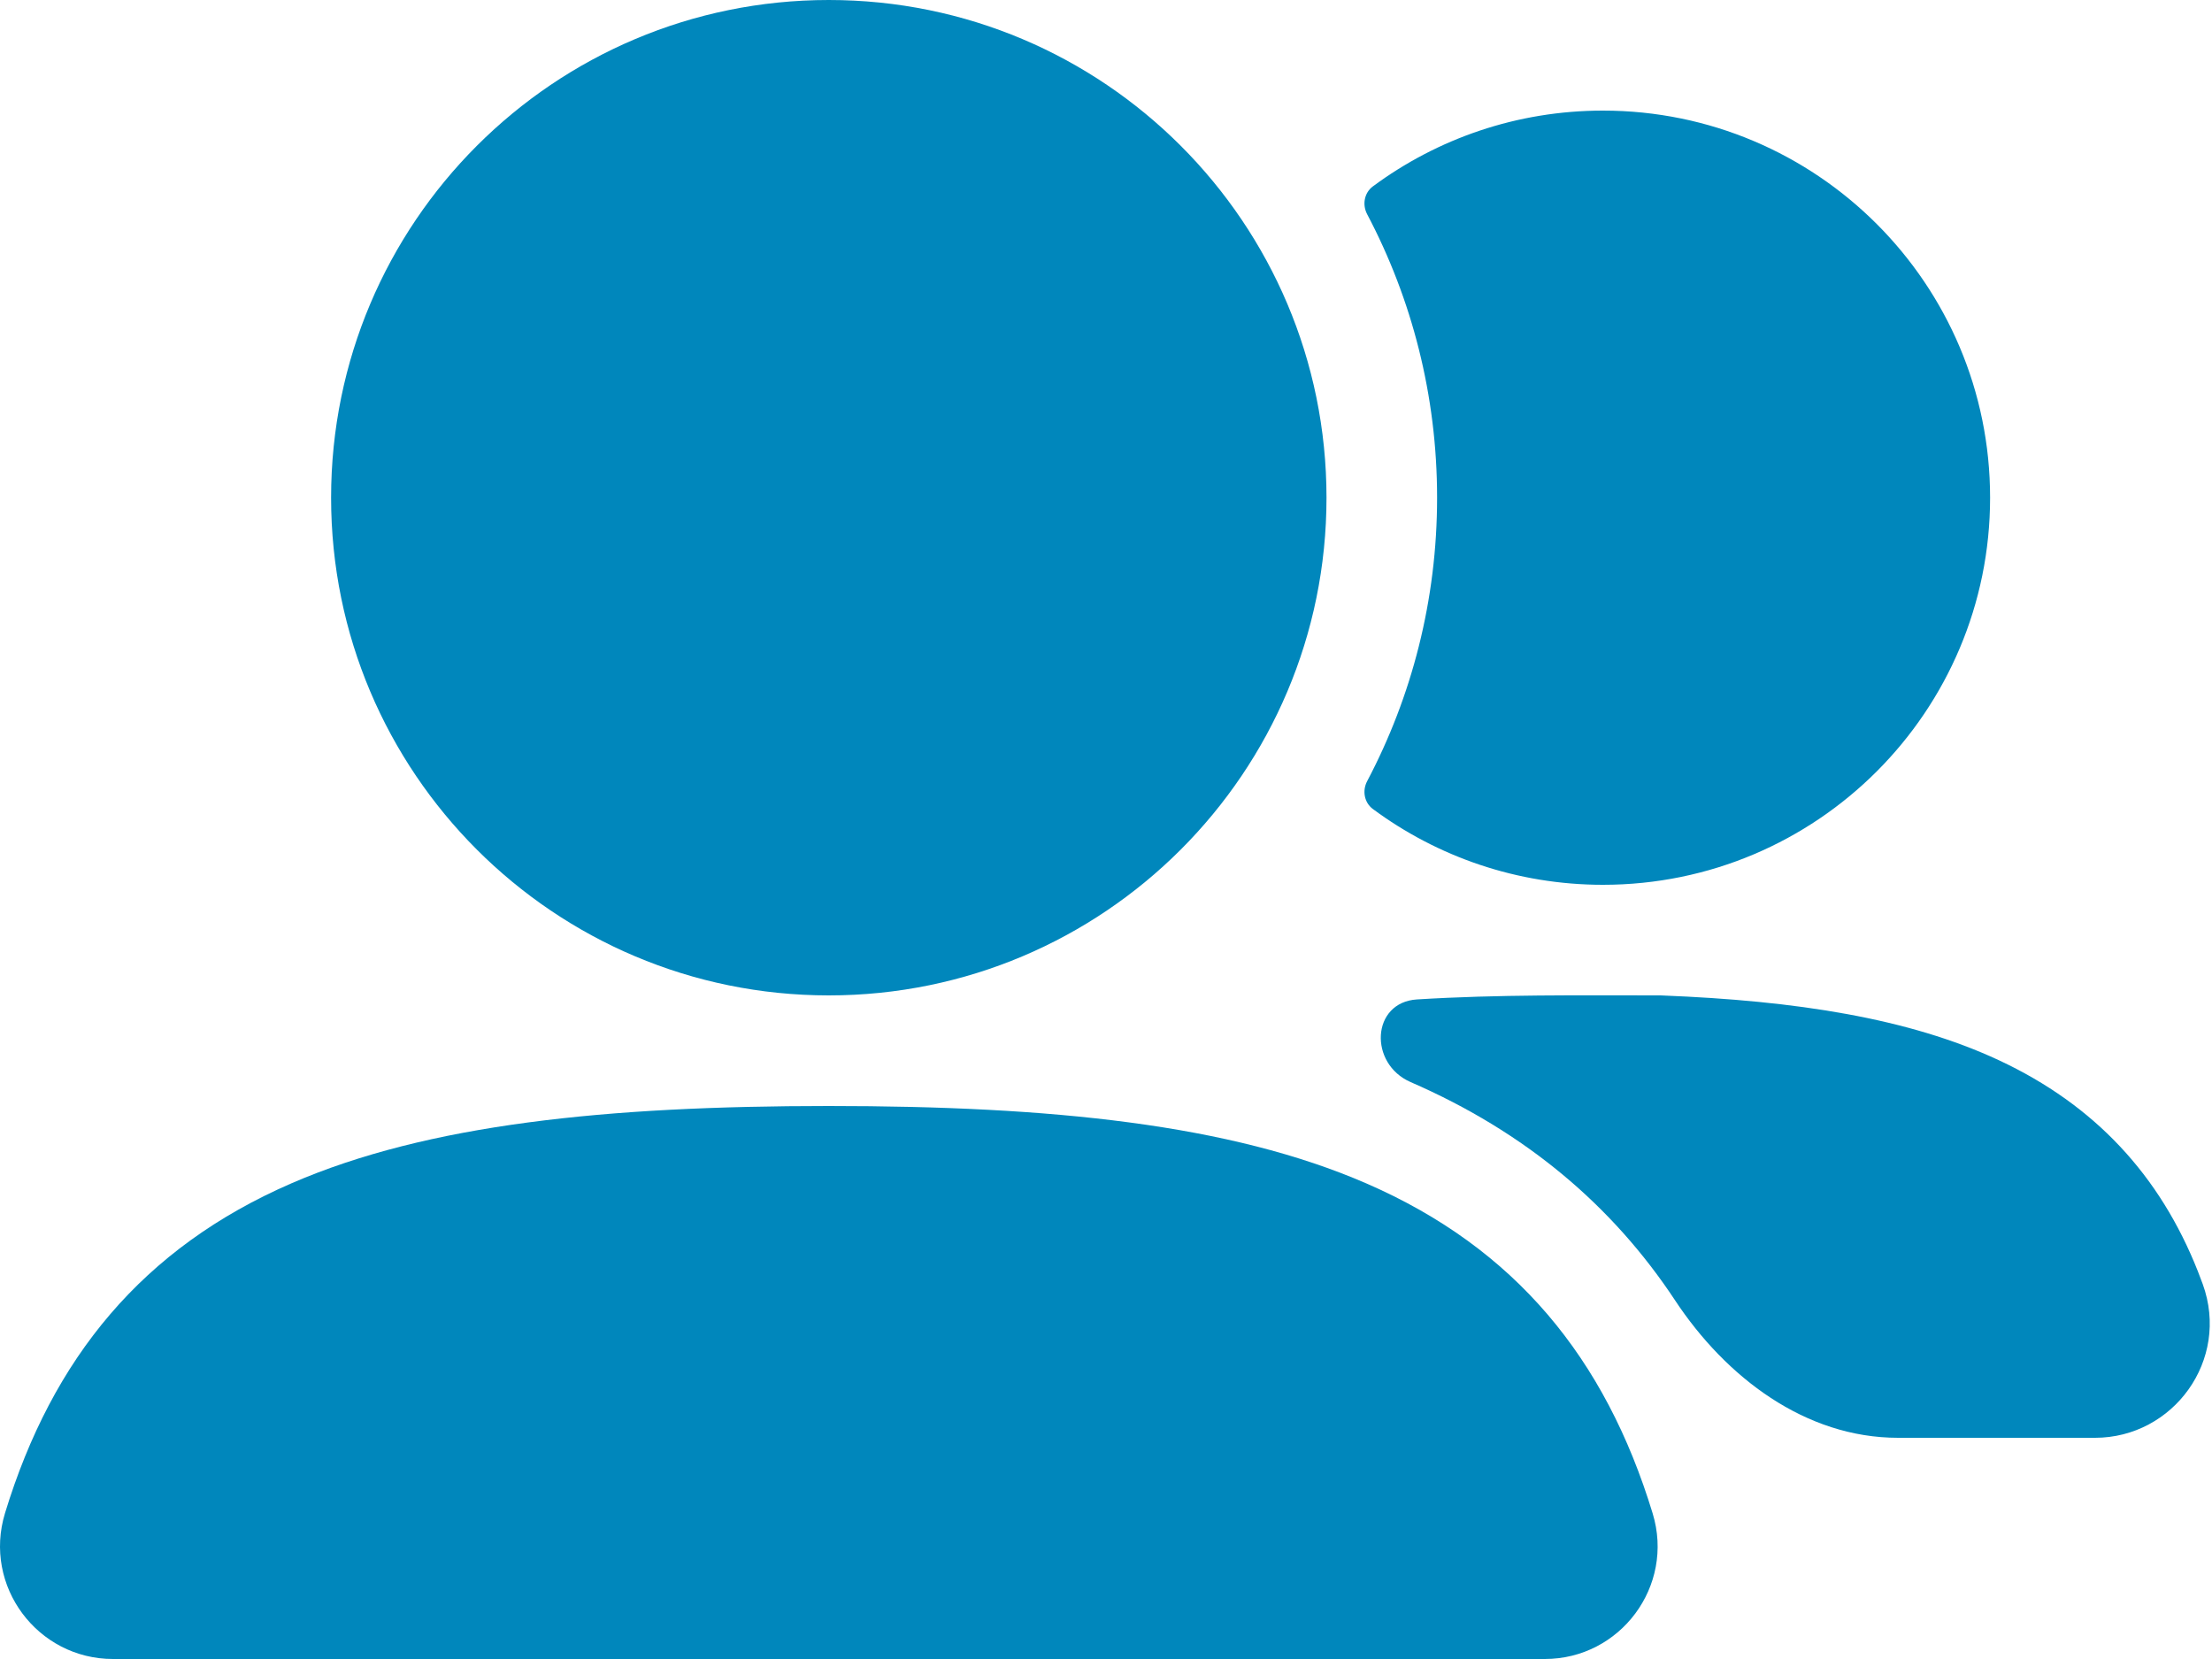
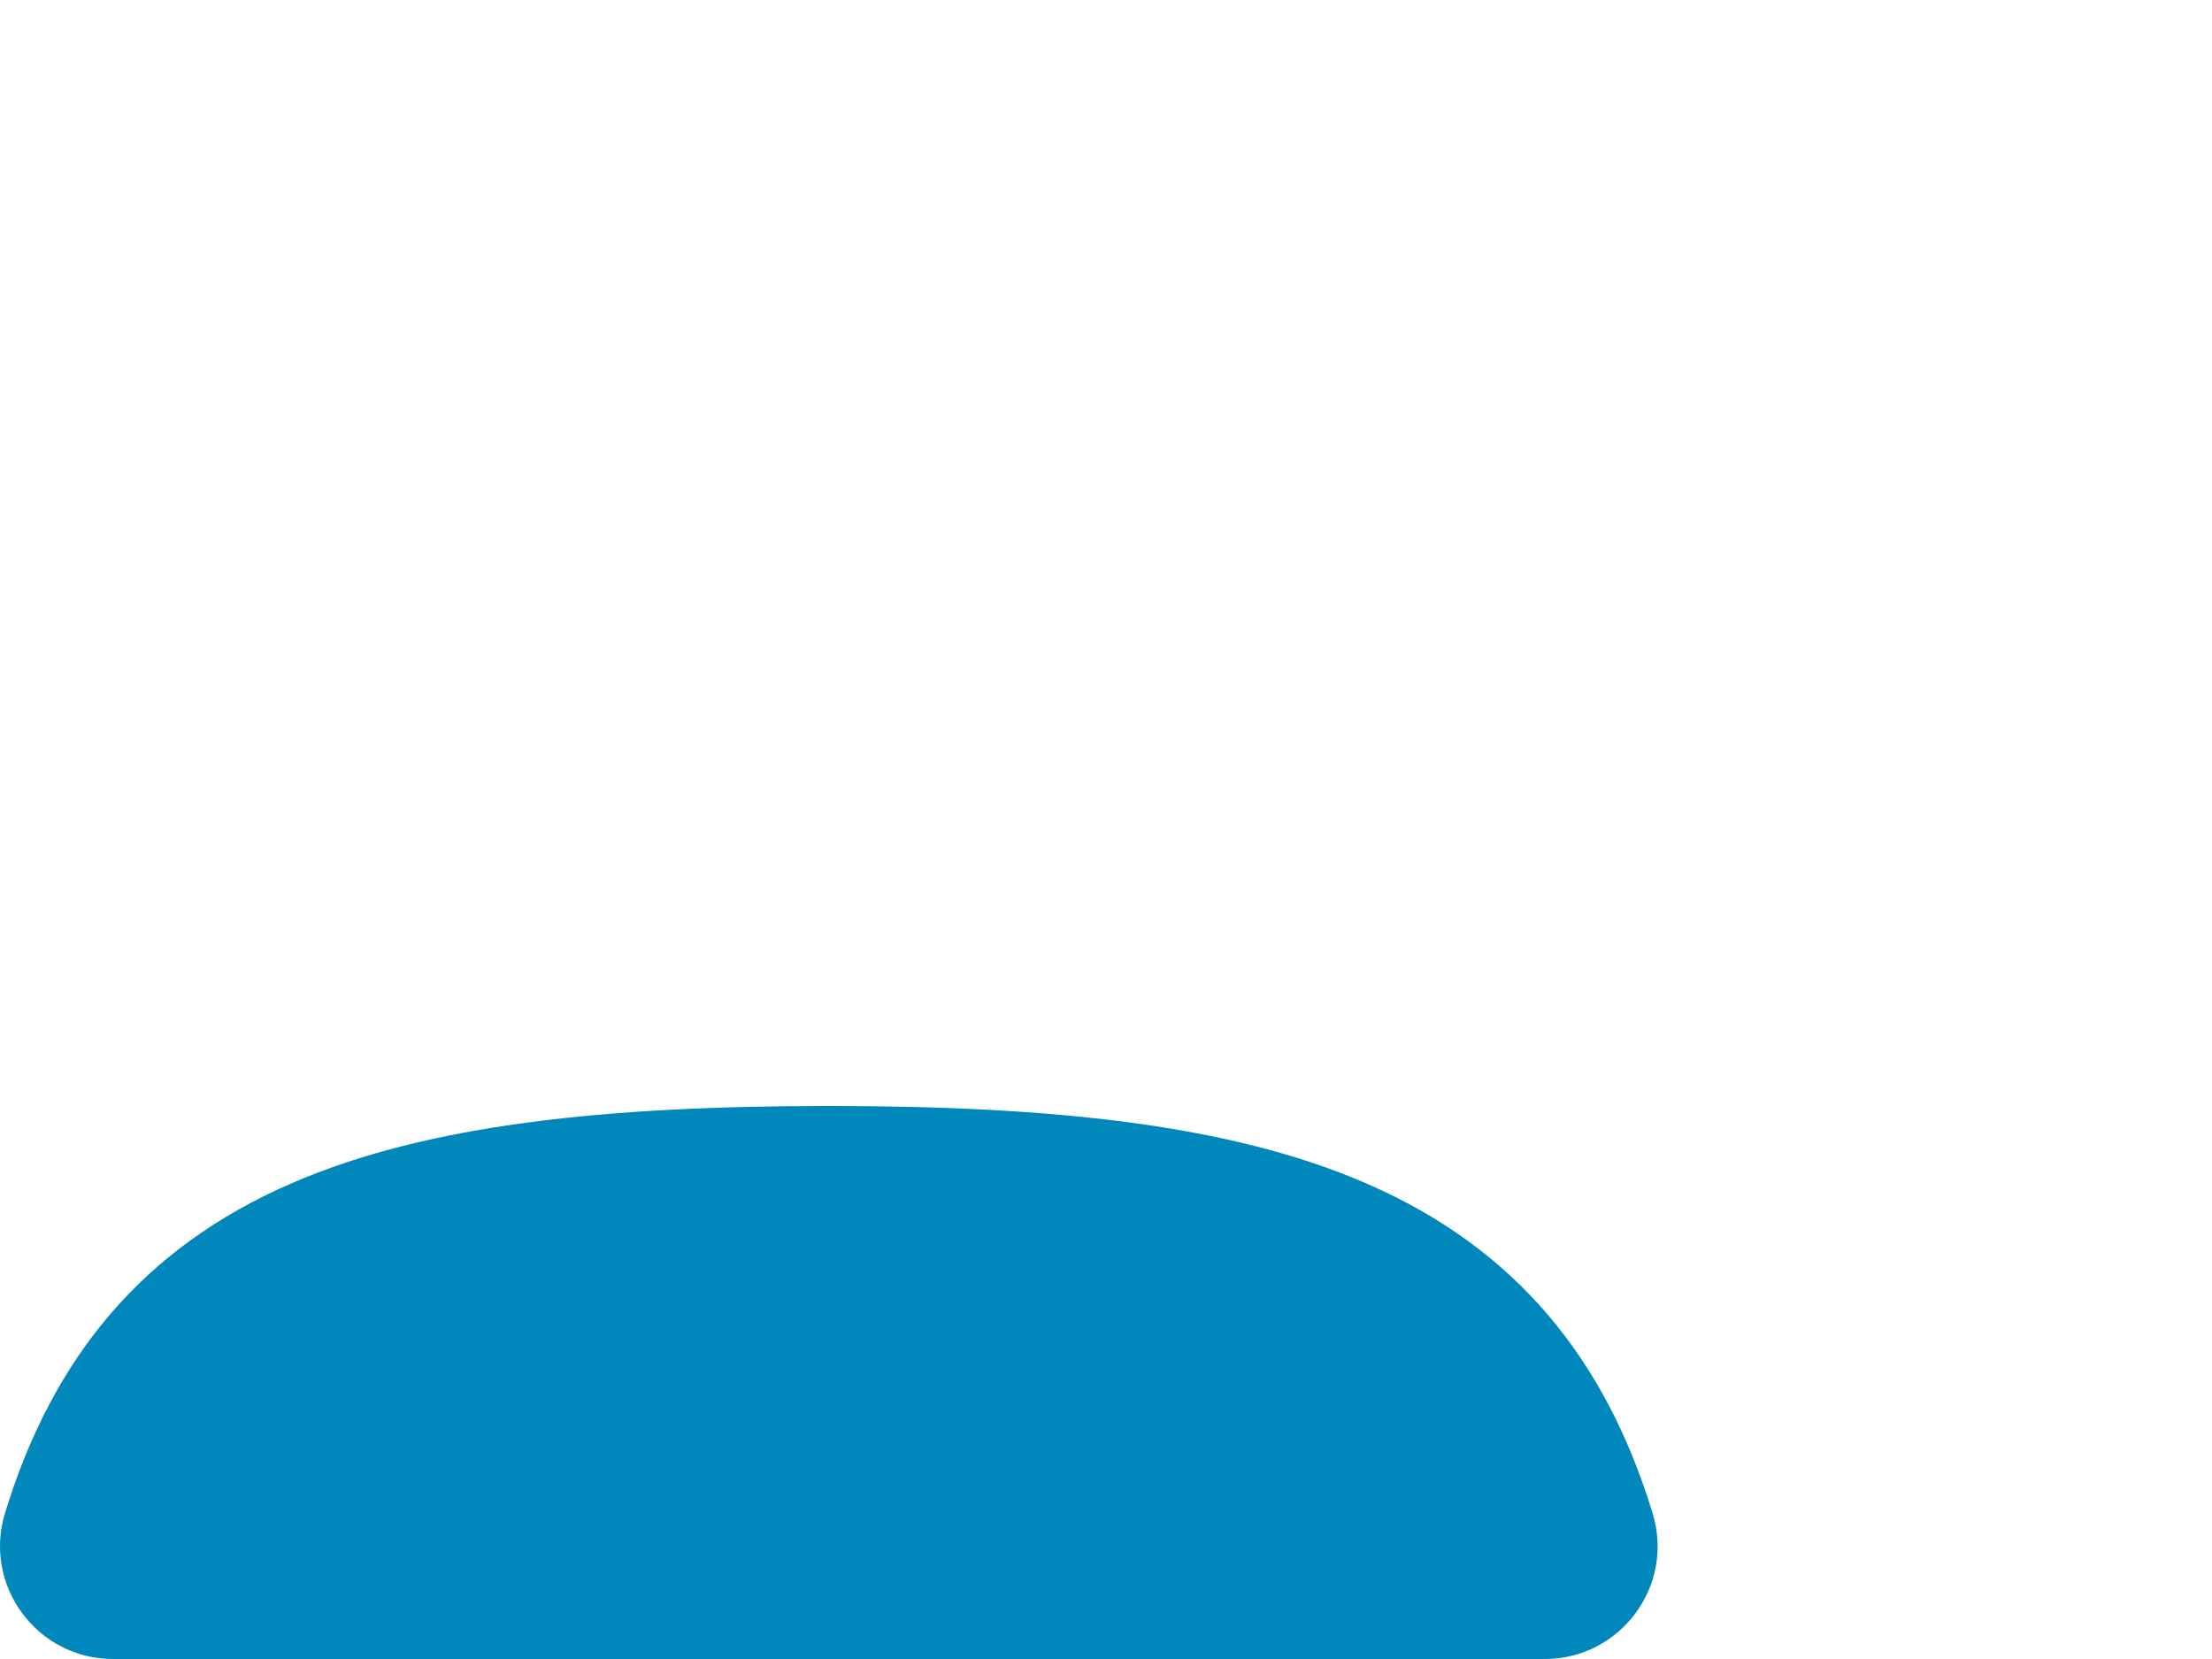
<svg xmlns="http://www.w3.org/2000/svg" width="880" height="660" viewBox="0 0 880 660" fill="none">
-   <path fill-rule="evenodd" clip-rule="evenodd" d="M131.721 198C131.721 88.648 220.368 0 329.721 0C439.074 0 527.721 88.648 527.721 198C527.721 307.353 439.074 396 329.721 396C220.368 396 131.721 307.353 131.721 198Z" fill="#0087BC" />
-   <path d="M543.89 310.781C541.888 314.574 542.737 319.304 546.182 321.856C571.773 340.798 603.439 352 637.72 352C722.772 352 791.72 283.052 791.72 198C791.72 112.948 722.772 44 637.72 44C603.439 44 571.773 55.202 546.182 74.146C542.737 76.698 541.888 81.425 543.89 85.219C561.661 118.896 571.72 157.274 571.72 198C571.72 238.726 561.661 277.103 543.89 310.781Z" fill="#0087BC" />
  <path fill-rule="evenodd" clip-rule="evenodd" d="M115.931 470.769C170.155 447.234 241.301 440 329.719 440C418.214 440 489.41 447.247 543.653 470.835C602.741 496.527 638.654 540.289 657.477 602.078C666.299 631.039 644.545 660 614.568 660H44.953C14.94 660 -6.859 630.995 1.99 601.982C20.838 540.184 56.806 496.434 115.931 470.769Z" fill="#0087BC" />
-   <path d="M563.735 397.602C545.519 398.732 544.45 423.205 561.187 430.483C607.053 450.428 641.588 479.789 666.356 517.264C686.68 548.016 718.241 572 755.1 572H833.446C864.563 572 887.267 541.081 876.32 510.875C875.69 509.137 875.035 507.412 874.357 505.701C859.292 467.658 833.468 439.652 795.232 421.802C759.332 405.042 714.391 398.125 661.446 396.035L660.574 396H659.708C628.52 396 595.947 395.6 563.735 397.602Z" fill="#0087BC" />
</svg>